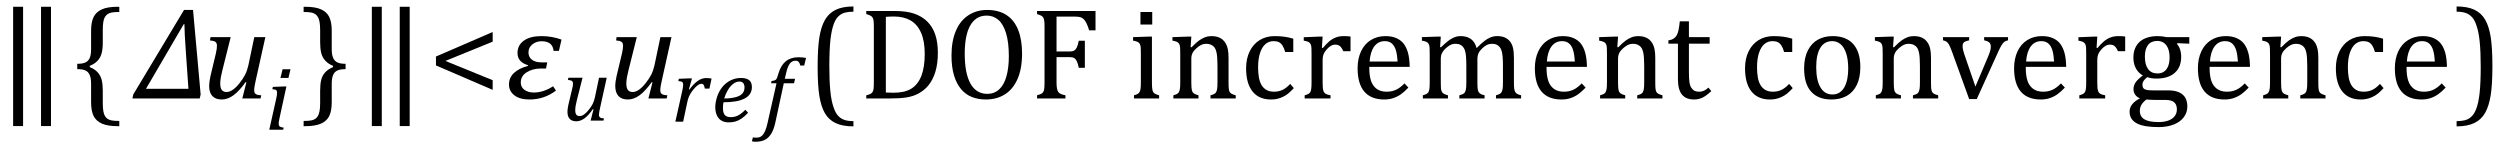
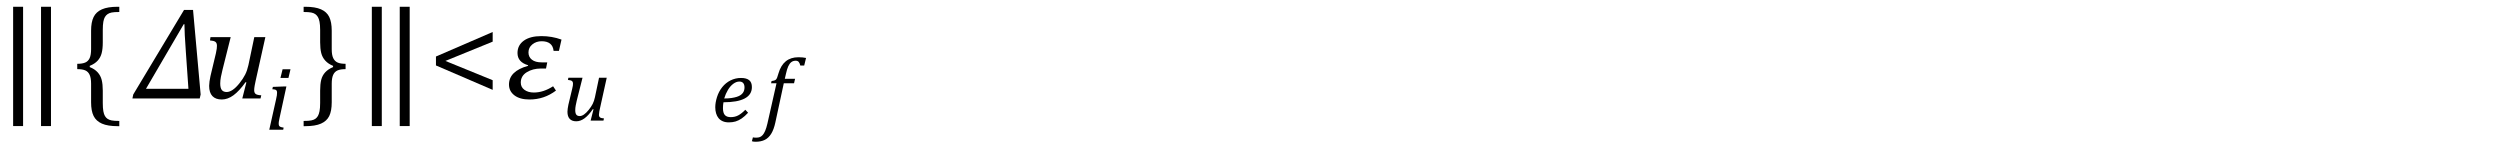
<svg xmlns="http://www.w3.org/2000/svg" stroke-dasharray="none" shape-rendering="auto" font-family="'Dialog'" width="380.813" text-rendering="auto" fill-opacity="1" contentScriptType="text/ecmascript" color-interpolation="auto" color-rendering="auto" preserveAspectRatio="xMidYMid meet" font-size="12" fill="black" stroke="black" image-rendering="auto" stroke-miterlimit="10" zoomAndPan="magnify" version="1.0" stroke-linecap="square" stroke-linejoin="miter" contentStyleType="text/css" font-style="normal" height="22" stroke-width="1" stroke-dashoffset="0" font-weight="normal" stroke-opacity="1" y="-7">
  <defs id="genericDefs" />
  <g>
    <g text-rendering="optimizeLegibility" transform="translate(-0.406,15)" color-rendering="optimizeQuality" color-interpolation="linearRGB" image-rendering="optimizeQuality">
      <path d="M3.922 4.203 L2.406 4.203 L2.406 -13.969 L3.922 -13.969 L3.922 4.203 ZM8.172 4.203 L6.656 4.203 L6.656 -13.969 L8.172 -13.969 L8.172 4.203 Z" stroke="none" />
    </g>
    <g text-rendering="optimizeLegibility" transform="translate(10.844,15)" color-rendering="optimizeQuality" color-interpolation="linearRGB" image-rendering="optimizeQuality">
      <path d="M7.078 4.219 Q5.562 4.219 4.68 3.828 Q3.797 3.438 3.414 2.664 Q3.031 1.891 3.031 0.578 L3.031 -2.25 Q3.031 -3.109 2.812 -3.594 Q2.594 -4.078 2.156 -4.273 Q1.719 -4.469 0.922 -4.469 L0.922 -5.281 Q1.703 -5.281 2.148 -5.477 Q2.594 -5.672 2.812 -6.148 Q3.031 -6.625 3.031 -7.5 L3.031 -10.328 Q3.031 -11.625 3.414 -12.406 Q3.797 -13.188 4.68 -13.578 Q5.562 -13.969 7.078 -13.969 L7.328 -13.969 L7.328 -13.172 Q6.547 -13.172 6.164 -13.094 Q5.781 -13.016 5.539 -12.844 Q5.297 -12.672 5.141 -12.414 Q4.984 -12.156 4.898 -11.688 Q4.812 -11.219 4.812 -10.438 L4.812 -8.547 Q4.812 -7.562 4.641 -6.898 Q4.469 -6.234 4.031 -5.758 Q3.594 -5.281 2.828 -4.969 L2.828 -4.781 Q3.578 -4.484 4.031 -3.984 Q4.484 -3.484 4.648 -2.82 Q4.812 -2.156 4.812 -1.203 L4.812 0.688 Q4.812 1.469 4.898 1.938 Q4.984 2.406 5.141 2.672 Q5.297 2.938 5.539 3.102 Q5.781 3.266 6.164 3.344 Q6.547 3.422 7.328 3.422 L7.328 4.219 L7.078 4.219 Z" stroke="none" />
    </g>
    <g text-rendering="optimizeLegibility" transform="translate(20.672,15)" color-rendering="optimizeQuality" color-interpolation="linearRGB" image-rendering="optimizeQuality">
      <path d="M9.75 0 L-0.5 0 L-0.375 -0.609 L7.359 -13.484 L8.734 -13.484 L9.891 -0.609 L9.75 0 ZM7.641 -7.062 Q7.422 -10.062 7.422 -11.312 L7.312 -11.312 L1.562 -1.469 L8.031 -1.469 L7.641 -7.062 Z" stroke="none" />
    </g>
    <g text-rendering="optimizeLegibility" transform="translate(30.562,15)" color-rendering="optimizeQuality" color-interpolation="linearRGB" image-rendering="optimizeQuality">
      <path d="M1.5 -9.344 L4.578 -9.344 L3.328 -4.359 Q3.188 -3.812 3.086 -3.273 Q2.984 -2.734 2.984 -2.281 Q2.984 -1.594 3.227 -1.289 Q3.469 -0.984 3.969 -0.984 Q4.391 -0.984 4.883 -1.312 Q5.375 -1.641 5.922 -2.328 Q6.469 -3.016 6.781 -3.633 Q7.094 -4.25 7.281 -5.094 L8.172 -9.344 L9.859 -9.344 L8.375 -2.672 Q8.312 -2.406 8.234 -1.977 Q8.156 -1.547 8.156 -1.266 Q8.156 -0.859 8.383 -0.688 Q8.609 -0.516 9.234 -0.484 L9.125 0 L6.344 0 L6.969 -2.453 L6.844 -2.484 Q5.891 -1.141 5.008 -0.492 Q4.125 0.156 3.219 0.156 Q2.281 0.156 1.789 -0.367 Q1.297 -0.891 1.297 -1.922 Q1.297 -2.203 1.352 -2.602 Q1.406 -3 1.5 -3.422 L2.328 -6.891 Q2.422 -7.328 2.453 -7.578 Q2.484 -7.828 2.484 -8.016 Q2.484 -8.453 2.25 -8.625 Q2.016 -8.797 1.422 -8.844 L1.5 -9.344 Z" stroke="none" />
    </g>
    <g text-rendering="optimizeLegibility" transform="translate(40.422,19.766)" color-rendering="optimizeQuality" color-interpolation="linearRGB" image-rendering="optimizeQuality">
      <path d="M3.828 -9.219 L3.516 -7.891 L2.297 -7.891 L2.625 -9.219 L3.828 -9.219 ZM2.141 -1.703 Q2.062 -1.359 2.047 -1.203 Q2.031 -1.047 2.031 -0.938 Q2.031 -0.719 2.094 -0.609 Q2.156 -0.5 2.305 -0.438 Q2.453 -0.375 2.781 -0.328 L2.719 0 L0.594 0 L1.625 -4.609 Q1.719 -5 1.75 -5.234 Q1.781 -5.469 1.781 -5.641 Q1.781 -5.828 1.727 -5.938 Q1.672 -6.047 1.531 -6.102 Q1.391 -6.156 1.062 -6.172 L1.141 -6.531 L2.797 -6.594 L3.203 -6.594 L2.141 -1.703 Z" stroke="none" />
    </g>
    <g text-rendering="optimizeLegibility" transform="translate(45.828,15)" color-rendering="optimizeQuality" color-interpolation="linearRGB" image-rendering="optimizeQuality">
      <path d="M0.672 -13.969 Q2.188 -13.969 3.07 -13.578 Q3.953 -13.188 4.328 -12.406 Q4.703 -11.625 4.703 -10.328 L4.703 -7.5 Q4.703 -6.625 4.93 -6.148 Q5.156 -5.672 5.594 -5.477 Q6.031 -5.281 6.812 -5.281 L6.812 -4.469 Q6.031 -4.469 5.586 -4.273 Q5.141 -4.078 4.922 -3.594 Q4.703 -3.109 4.703 -2.25 L4.703 0.578 Q4.703 1.891 4.328 2.664 Q3.953 3.438 3.07 3.828 Q2.188 4.219 0.672 4.219 L0.422 4.219 L0.422 3.422 Q1.188 3.422 1.578 3.344 Q1.969 3.266 2.203 3.102 Q2.438 2.938 2.594 2.672 Q2.75 2.406 2.844 1.938 Q2.938 1.469 2.938 0.688 L2.938 -1.203 Q2.938 -2.188 3.102 -2.844 Q3.266 -3.5 3.711 -3.984 Q4.156 -4.469 4.906 -4.781 L4.906 -4.969 Q4.172 -5.266 3.719 -5.766 Q3.266 -6.266 3.102 -6.93 Q2.938 -7.594 2.938 -8.547 L2.938 -10.438 Q2.938 -11.219 2.844 -11.688 Q2.75 -12.156 2.594 -12.414 Q2.438 -12.672 2.203 -12.844 Q1.969 -13.016 1.578 -13.094 Q1.188 -13.172 0.422 -13.172 L0.422 -13.969 L0.672 -13.969 Z" stroke="none" />
    </g>
    <g text-rendering="optimizeLegibility" transform="translate(54.234,15)" color-rendering="optimizeQuality" color-interpolation="linearRGB" image-rendering="optimizeQuality">
      <path d="M3.922 4.203 L2.406 4.203 L2.406 -13.969 L3.922 -13.969 L3.922 4.203 ZM8.172 4.203 L6.656 4.203 L6.656 -13.969 L8.172 -13.969 L8.172 4.203 Z" stroke="none" />
    </g>
    <g text-rendering="optimizeLegibility" transform="translate(65.188,15)" color-rendering="optimizeQuality" color-interpolation="linearRGB" image-rendering="optimizeQuality">
      <path d="M1.219 -5.031 L1.219 -6.391 L9.859 -10.125 L9.859 -8.656 L2.656 -5.719 L9.859 -2.781 L9.859 -1.312 L1.219 -5.031 Z" stroke="none" />
    </g>
    <g text-rendering="optimizeLegibility" transform="translate(77.047,15)" color-rendering="optimizeQuality" color-interpolation="linearRGB" image-rendering="optimizeQuality">
      <path d="M8.094 -7.25 L7.281 -7.25 Q7.125 -8.719 5.453 -8.719 Q4.641 -8.719 4.047 -8.242 Q3.453 -7.766 3.453 -7.016 Q3.453 -6.312 3.977 -5.906 Q4.5 -5.5 5.453 -5.5 L6.312 -5.5 L6.125 -4.562 L5.344 -4.562 Q4.109 -4.562 3.195 -4 Q2.281 -3.438 2.281 -2.422 Q2.281 -1.719 2.844 -1.312 Q3.406 -0.906 4.266 -0.906 Q5.734 -0.906 7.203 -1.859 L7.641 -1.203 Q5.844 0.156 3.609 0.156 Q2.141 0.156 1.312 -0.477 Q0.484 -1.109 0.484 -2.125 Q0.484 -4.156 3.375 -4.969 L3.406 -5.062 Q1.781 -5.531 1.781 -6.922 Q1.781 -8.109 2.742 -8.805 Q3.703 -9.5 5.422 -9.5 Q7.031 -9.5 8.484 -8.969 L8.094 -7.25 Z" stroke="none" />
    </g>
    <g text-rendering="optimizeLegibility" transform="translate(85.531,18.367)" color-rendering="optimizeQuality" color-interpolation="linearRGB" image-rendering="optimizeQuality">
      <path d="M1.047 -6.531 L3.203 -6.531 L2.328 -3.062 Q2.234 -2.672 2.164 -2.297 Q2.094 -1.922 2.094 -1.594 Q2.094 -1.109 2.258 -0.898 Q2.422 -0.688 2.781 -0.688 Q3.078 -0.688 3.422 -0.922 Q3.766 -1.156 4.148 -1.633 Q4.531 -2.109 4.75 -2.539 Q4.969 -2.969 5.094 -3.562 L5.719 -6.531 L6.891 -6.531 L5.859 -1.859 Q5.812 -1.688 5.758 -1.383 Q5.703 -1.078 5.703 -0.891 Q5.703 -0.609 5.867 -0.484 Q6.031 -0.359 6.469 -0.328 L6.391 0 L4.438 0 L4.875 -1.719 L4.781 -1.75 Q4.125 -0.797 3.508 -0.344 Q2.891 0.109 2.25 0.109 Q1.594 0.109 1.25 -0.258 Q0.906 -0.625 0.906 -1.344 Q0.906 -1.547 0.945 -1.82 Q0.984 -2.094 1.047 -2.406 L1.625 -4.828 Q1.703 -5.125 1.727 -5.305 Q1.75 -5.484 1.75 -5.609 Q1.75 -5.906 1.586 -6.031 Q1.422 -6.156 0.984 -6.188 L1.047 -6.531 Z" stroke="none" />
    </g>
    <g text-rendering="optimizeLegibility" transform="translate(92.422,15)" color-rendering="optimizeQuality" color-interpolation="linearRGB" image-rendering="optimizeQuality">
-       <path d="M1.5 -9.344 L4.578 -9.344 L3.328 -4.359 Q3.188 -3.812 3.086 -3.273 Q2.984 -2.734 2.984 -2.281 Q2.984 -1.594 3.227 -1.289 Q3.469 -0.984 3.969 -0.984 Q4.391 -0.984 4.883 -1.312 Q5.375 -1.641 5.922 -2.328 Q6.469 -3.016 6.781 -3.633 Q7.094 -4.25 7.281 -5.094 L8.172 -9.344 L9.859 -9.344 L8.375 -2.672 Q8.312 -2.406 8.234 -1.977 Q8.156 -1.547 8.156 -1.266 Q8.156 -0.859 8.383 -0.688 Q8.609 -0.516 9.234 -0.484 L9.125 0 L6.344 0 L6.969 -2.453 L6.844 -2.484 Q5.891 -1.141 5.008 -0.492 Q4.125 0.156 3.219 0.156 Q2.281 0.156 1.789 -0.367 Q1.297 -0.891 1.297 -1.922 Q1.297 -2.203 1.352 -2.602 Q1.406 -3 1.5 -3.422 L2.328 -6.891 Q2.422 -7.328 2.453 -7.578 Q2.484 -7.828 2.484 -8.016 Q2.484 -8.453 2.25 -8.625 Q2.016 -8.797 1.422 -8.844 L1.5 -9.344 Z" stroke="none" />
-     </g>
+       </g>
    <g text-rendering="optimizeLegibility" transform="translate(102.281,18.531)" color-rendering="optimizeQuality" color-interpolation="linearRGB" image-rendering="optimizeQuality">
-       <path d="M2.719 -6.594 L3.125 -6.594 L2.656 -4.922 L2.734 -4.891 Q3.391 -5.781 4.008 -6.211 Q4.625 -6.641 5.281 -6.641 Q5.781 -6.641 6.109 -6.562 L5.781 -5.031 L5.078 -5.031 Q5.031 -5.391 4.914 -5.578 Q4.797 -5.766 4.547 -5.766 Q4.281 -5.766 3.93 -5.492 Q3.578 -5.219 3.219 -4.742 Q2.859 -4.266 2.68 -3.859 Q2.5 -3.453 2.406 -2.953 L1.781 0 L0.594 0 L1.641 -4.672 Q1.781 -5.312 1.781 -5.641 Q1.781 -5.844 1.719 -5.945 Q1.656 -6.047 1.516 -6.102 Q1.375 -6.156 1.047 -6.172 L1.125 -6.531 L2.719 -6.594 Z" stroke="none" />
-     </g>
+       </g>
    <g text-rendering="optimizeLegibility" transform="translate(108.391,18.531)" color-rendering="optimizeQuality" color-interpolation="linearRGB" image-rendering="optimizeQuality">
      <path d="M5.562 -1.359 Q5.062 -0.812 4.594 -0.492 Q4.125 -0.172 3.664 -0.031 Q3.203 0.109 2.641 0.109 Q2.094 0.109 1.703 -0.062 Q1.312 -0.234 1.062 -0.539 Q0.812 -0.844 0.688 -1.266 Q0.562 -1.688 0.562 -2.188 Q0.562 -2.906 0.828 -3.75 Q1.094 -4.594 1.625 -5.258 Q2.156 -5.922 2.898 -6.289 Q3.641 -6.656 4.484 -6.656 Q5.312 -6.656 5.727 -6.32 Q6.141 -5.984 6.141 -5.266 Q6.141 -4.109 5.047 -3.531 Q3.953 -2.953 1.812 -2.953 Q1.734 -2.531 1.734 -2.062 Q1.734 -1.344 2.016 -1.016 Q2.297 -0.688 2.922 -0.688 Q3.562 -0.688 4.07 -0.961 Q4.578 -1.234 5.141 -1.812 L5.562 -1.359 ZM1.922 -3.531 Q2.562 -3.531 3.031 -3.602 Q3.5 -3.672 3.844 -3.781 Q4.188 -3.891 4.414 -4.047 Q4.641 -4.203 4.773 -4.391 Q4.906 -4.578 4.961 -4.789 Q5.016 -5 5.016 -5.219 Q5.016 -5.641 4.82 -5.875 Q4.625 -6.109 4.234 -6.109 Q3.766 -6.109 3.305 -5.766 Q2.844 -5.422 2.492 -4.836 Q2.141 -4.25 1.922 -3.531 Z" stroke="none" />
    </g>
    <g text-rendering="optimizeLegibility" transform="translate(116.375,18.531)" color-rendering="optimizeQuality" color-interpolation="linearRGB" image-rendering="optimizeQuality">
      <path d="M1.734 0.109 Q1.5 1.203 1.094 1.852 Q0.688 2.5 0.109 2.781 Q-0.469 3.062 -1.297 3.062 Q-1.594 3.062 -1.844 2.984 L-1.688 2.391 Q-1.516 2.438 -1.203 2.438 Q-0.844 2.438 -0.617 2.344 Q-0.391 2.25 -0.195 2.031 Q0 1.812 0.18 1.398 Q0.359 0.984 0.516 0.312 L1.906 -5.844 L1.078 -5.844 L1.156 -6.188 Q1.484 -6.234 1.625 -6.289 Q1.766 -6.344 1.852 -6.445 Q1.938 -6.547 2.008 -6.727 Q2.078 -6.906 2.203 -7.344 Q2.562 -8.578 3.32 -9.195 Q4.078 -9.812 5.25 -9.812 Q5.906 -9.812 6.406 -9.703 L6.125 -8.547 L5.531 -8.547 Q5.438 -8.938 5.281 -9.109 Q5.125 -9.281 4.828 -9.281 Q4.438 -9.281 4.164 -9.07 Q3.891 -8.859 3.695 -8.43 Q3.5 -8 3.344 -7.281 L3.172 -6.531 L4.734 -6.531 L4.578 -5.844 L3.016 -5.844 L1.734 0.109 Z" stroke="none" />
    </g>
    <g text-rendering="optimizeLegibility" transform="translate(122.781,15)" color-rendering="optimizeQuality" color-interpolation="linearRGB" image-rendering="optimizeQuality">
-       <path d="M7.219 4.25 Q5.562 4.25 4.508 3.75 Q3.453 3.25 2.867 2.234 Q2.281 1.219 2.023 -0.414 Q1.766 -2.047 1.766 -4.844 Q1.766 -7.625 2.023 -9.266 Q2.281 -10.906 2.867 -11.945 Q3.453 -12.984 4.508 -13.5 Q5.562 -14.016 7.219 -14.016 L7.219 -13.219 Q6.531 -13.219 6 -13.094 Q5.406 -12.953 4.984 -12.562 Q4.516 -12.141 4.234 -11.375 Q3.891 -10.469 3.719 -8.984 Q3.547 -7.406 3.547 -4.922 Q3.547 -2.719 3.695 -1.18 Q3.844 0.359 4.188 1.328 Q4.453 2.156 4.859 2.609 Q5.219 3.016 5.719 3.219 Q6.297 3.453 7.219 3.453 L7.219 4.25 ZM9.172 0 L9.172 -0.484 Q9.625 -0.594 9.82 -0.703 Q10.016 -0.812 10.125 -0.977 Q10.234 -1.141 10.281 -1.453 Q10.328 -1.766 10.328 -2.438 L10.328 -10.891 Q10.328 -11.578 10.281 -11.883 Q10.234 -12.188 10.117 -12.352 Q10 -12.516 9.812 -12.617 Q9.625 -12.719 9.172 -12.859 L9.172 -13.328 L13.453 -13.328 Q15.297 -13.328 16.477 -12.922 Q17.656 -12.516 18.461 -11.727 Q19.266 -10.938 19.672 -9.758 Q20.078 -8.578 20.078 -6.953 Q20.078 -5.297 19.695 -4.047 Q19.312 -2.797 18.594 -1.938 Q17.969 -1.203 17.062 -0.719 Q16.312 -0.328 15.328 -0.164 Q14.344 0 12.703 0 L9.172 0 ZM12.156 -0.906 Q12.547 -0.875 13.297 -0.875 Q14.125 -0.875 14.766 -1.008 Q15.406 -1.141 15.938 -1.438 Q16.469 -1.734 16.891 -2.258 Q17.312 -2.781 17.57 -3.453 Q17.828 -4.125 17.953 -4.961 Q18.078 -5.797 18.078 -6.781 Q18.078 -8.766 17.508 -10.039 Q16.938 -11.312 15.898 -11.898 Q14.859 -12.484 13.406 -12.484 Q12.75 -12.484 12.156 -12.438 L12.156 -0.906 ZM27.391 0.156 Q26.219 0.156 25.258 -0.227 Q24.297 -0.609 23.609 -1.43 Q22.922 -2.25 22.539 -3.516 Q22.156 -4.781 22.156 -6.547 Q22.156 -8.734 22.82 -10.297 Q23.484 -11.859 24.727 -12.672 Q25.969 -13.484 27.594 -13.484 Q29.328 -13.484 30.516 -12.719 Q31.703 -11.953 32.305 -10.461 Q32.906 -8.969 32.906 -6.844 Q32.906 -4.547 32.219 -2.977 Q31.531 -1.406 30.289 -0.625 Q29.047 0.156 27.391 0.156 ZM24.172 -6.828 Q24.172 -3.828 25.047 -2.266 Q25.922 -0.703 27.609 -0.703 Q28.672 -0.703 29.414 -1.383 Q30.156 -2.062 30.523 -3.367 Q30.891 -4.672 30.891 -6.422 Q30.891 -8.562 30.461 -9.961 Q30.031 -11.359 29.273 -11.992 Q28.516 -12.625 27.531 -12.625 Q26.641 -12.625 26.016 -12.219 Q25.391 -11.812 24.977 -11.055 Q24.562 -10.297 24.367 -9.219 Q24.172 -8.141 24.172 -6.828 ZM44.094 -13.328 L44.094 -10.375 L43.125 -10.375 Q42.922 -11.047 42.719 -11.453 Q42.516 -11.859 42.297 -12.078 Q42.078 -12.297 41.781 -12.383 Q41.484 -12.469 41.016 -12.469 L38.156 -12.469 L38.156 -7.156 L40.156 -7.156 Q40.594 -7.156 40.836 -7.297 Q41.078 -7.438 41.242 -7.773 Q41.406 -8.109 41.547 -8.797 L42.469 -8.797 L42.469 -4.672 L41.547 -4.672 Q41.406 -5.344 41.242 -5.68 Q41.078 -6.016 40.844 -6.156 Q40.609 -6.297 40.156 -6.297 L38.156 -6.297 L38.156 -2.469 Q38.156 -1.891 38.219 -1.539 Q38.281 -1.188 38.438 -0.977 Q38.594 -0.766 38.859 -0.664 Q39.125 -0.562 39.516 -0.484 L39.516 0 L35.188 0 L35.188 -0.484 Q35.781 -0.641 35.992 -0.828 Q36.203 -1.016 36.266 -1.367 Q36.328 -1.719 36.328 -2.438 L36.328 -10.891 Q36.328 -11.562 36.281 -11.867 Q36.234 -12.172 36.117 -12.344 Q36 -12.516 35.812 -12.617 Q35.625 -12.719 35.188 -12.859 L35.188 -13.328 L44.094 -13.328 ZM52.734 -13.172 L52.734 -11.266 L50.938 -11.266 L50.938 -13.172 L52.734 -13.172 ZM49.953 -0.484 Q50.328 -0.594 50.492 -0.68 Q50.656 -0.766 50.766 -0.922 Q50.875 -1.078 50.938 -1.406 Q51 -1.734 51 -2.406 L51 -6.672 Q51 -7.297 50.984 -7.68 Q50.969 -8.062 50.852 -8.289 Q50.734 -8.516 50.492 -8.625 Q50.25 -8.734 49.812 -8.812 L49.812 -9.344 L52.094 -9.422 L52.688 -9.422 L52.688 -2.438 Q52.688 -1.609 52.766 -1.281 Q52.844 -0.953 53.062 -0.781 Q53.281 -0.609 53.781 -0.484 L53.781 0 L49.953 0 L49.953 -0.484 ZM65.453 0 L61.609 0 L61.609 -0.484 Q62 -0.594 62.164 -0.68 Q62.328 -0.766 62.438 -0.922 Q62.547 -1.078 62.609 -1.406 Q62.672 -1.734 62.672 -2.406 L62.672 -4.969 Q62.672 -5.641 62.633 -6.203 Q62.594 -6.766 62.5 -7.117 Q62.406 -7.469 62.281 -7.672 Q62.156 -7.875 61.969 -8.016 Q61.781 -8.156 61.547 -8.242 Q61.312 -8.328 60.938 -8.328 Q60.562 -8.328 60.219 -8.172 Q59.875 -8.016 59.461 -7.648 Q59.047 -7.281 58.867 -6.914 Q58.688 -6.547 58.688 -6.078 L58.688 -2.438 Q58.688 -1.609 58.766 -1.281 Q58.844 -0.953 59.062 -0.781 Q59.281 -0.609 59.781 -0.484 L59.781 0 L55.953 0 L55.953 -0.484 Q56.328 -0.594 56.492 -0.68 Q56.656 -0.766 56.766 -0.922 Q56.875 -1.078 56.938 -1.406 Q57 -1.734 57 -2.406 L57 -6.672 Q57 -7.297 56.984 -7.68 Q56.969 -8.062 56.852 -8.289 Q56.734 -8.516 56.492 -8.625 Q56.25 -8.734 55.812 -8.812 L55.812 -9.344 L58.094 -9.422 L58.688 -9.422 L58.578 -7.828 L58.719 -7.797 Q59.438 -8.531 59.883 -8.844 Q60.328 -9.156 60.781 -9.328 Q61.234 -9.5 61.75 -9.5 Q62.281 -9.5 62.695 -9.375 Q63.109 -9.25 63.422 -8.992 Q63.734 -8.734 63.945 -8.359 Q64.156 -7.984 64.258 -7.461 Q64.359 -6.938 64.359 -6.125 L64.359 -2.438 Q64.359 -1.766 64.398 -1.461 Q64.438 -1.156 64.531 -0.992 Q64.625 -0.828 64.812 -0.719 Q65 -0.609 65.453 -0.484 L65.453 0 ZM74.219 -9.109 L74.219 -7.078 L72.984 -7.078 Q72.812 -7.703 72.57 -8.07 Q72.328 -8.438 72.008 -8.586 Q71.688 -8.734 71.203 -8.734 Q70.516 -8.734 69.992 -8.297 Q69.469 -7.859 69.164 -6.961 Q68.859 -6.062 68.859 -4.75 Q68.859 -3.922 68.977 -3.234 Q69.094 -2.547 69.375 -2.062 Q69.656 -1.578 70.125 -1.305 Q70.594 -1.031 71.281 -1.031 Q71.953 -1.031 72.539 -1.289 Q73.125 -1.547 73.75 -2.219 L74.297 -1.578 Q73.797 -1.031 73.422 -0.734 Q73.047 -0.438 72.609 -0.234 Q72.172 -0.031 71.75 0.062 Q71.328 0.156 70.828 0.156 Q68.984 0.156 68.008 -1.07 Q67.031 -2.297 67.031 -4.609 Q67.031 -6.062 67.578 -7.18 Q68.125 -8.297 69.109 -8.898 Q70.094 -9.5 71.375 -9.5 Q72.188 -9.5 72.867 -9.406 Q73.547 -9.312 74.219 -9.109 ZM78.578 -7.719 L78.719 -7.688 Q79.266 -8.344 79.719 -8.719 Q80.172 -9.094 80.703 -9.297 Q81.234 -9.5 81.922 -9.5 Q82.484 -9.5 82.938 -9.438 L82.938 -7.203 L81.844 -7.203 Q81.609 -7.719 81.344 -7.961 Q81.078 -8.203 80.609 -8.203 Q80.266 -8.203 79.922 -8 Q79.578 -7.797 79.25 -7.406 Q78.922 -7.016 78.805 -6.672 Q78.688 -6.328 78.688 -5.859 L78.688 -2.438 Q78.688 -1.547 78.789 -1.211 Q78.891 -0.875 79.141 -0.719 Q79.391 -0.562 79.891 -0.484 L79.891 0 L75.953 0 L75.953 -0.484 Q76.328 -0.594 76.492 -0.68 Q76.656 -0.766 76.773 -0.922 Q76.891 -1.078 76.945 -1.406 Q77 -1.734 77 -2.406 L77 -6.672 Q77 -7.297 76.984 -7.68 Q76.969 -8.062 76.852 -8.289 Q76.734 -8.516 76.492 -8.625 Q76.25 -8.734 75.812 -8.812 L75.812 -9.328 L78.094 -9.422 L78.688 -9.422 L78.578 -7.719 ZM91.75 -1.656 Q91.125 -1 90.602 -0.633 Q90.078 -0.266 89.453 -0.055 Q88.828 0.156 88.078 0.156 Q86.062 0.156 85.039 -1.047 Q84.016 -2.25 84.016 -4.609 Q84.016 -6.062 84.539 -7.18 Q85.062 -8.297 86.031 -8.898 Q87 -9.5 88.25 -9.5 Q89.234 -9.5 89.93 -9.188 Q90.625 -8.875 91.039 -8.336 Q91.453 -7.797 91.688 -6.969 Q91.922 -6.141 91.953 -4.812 L85.797 -4.812 L85.797 -4.641 Q85.797 -3.484 86.055 -2.703 Q86.312 -1.922 86.906 -1.477 Q87.5 -1.031 88.438 -1.031 Q89.234 -1.031 89.875 -1.328 Q90.516 -1.625 91.156 -2.297 L91.75 -1.656 ZM90.109 -5.625 Q90.047 -6.688 89.844 -7.352 Q89.641 -8.016 89.234 -8.375 Q88.828 -8.734 88.156 -8.734 Q87.156 -8.734 86.555 -7.93 Q85.953 -7.125 85.844 -5.625 L90.109 -5.625 ZM96.578 -7.828 L96.719 -7.797 Q97.312 -8.375 97.688 -8.672 Q98.062 -8.969 98.414 -9.156 Q98.766 -9.344 99.07 -9.422 Q99.375 -9.5 99.703 -9.5 Q100.672 -9.5 101.289 -9.047 Q101.906 -8.594 102.141 -7.672 Q102.875 -8.406 103.328 -8.758 Q103.781 -9.109 104.258 -9.305 Q104.734 -9.5 105.281 -9.5 Q105.938 -9.5 106.406 -9.305 Q106.875 -9.109 107.203 -8.719 Q107.531 -8.328 107.68 -7.727 Q107.828 -7.125 107.828 -6.125 L107.828 -2.438 Q107.828 -1.703 107.883 -1.422 Q107.938 -1.141 108.031 -0.984 Q108.125 -0.828 108.305 -0.711 Q108.484 -0.594 108.922 -0.484 L108.922 0 L105.094 0 L105.094 -0.484 Q105.469 -0.594 105.633 -0.68 Q105.797 -0.766 105.914 -0.922 Q106.031 -1.078 106.094 -1.406 Q106.156 -1.734 106.156 -2.406 L106.156 -4.969 Q106.156 -5.797 106.109 -6.336 Q106.062 -6.875 105.969 -7.195 Q105.875 -7.516 105.75 -7.703 Q105.625 -7.891 105.453 -8.031 Q105.281 -8.172 105.062 -8.25 Q104.844 -8.328 104.469 -8.328 Q104.078 -8.328 103.742 -8.172 Q103.406 -8.016 103.008 -7.641 Q102.609 -7.266 102.438 -6.891 Q102.266 -6.516 102.266 -6 L102.266 -2.438 Q102.266 -1.703 102.312 -1.422 Q102.359 -1.141 102.453 -0.984 Q102.547 -0.828 102.727 -0.711 Q102.906 -0.594 103.359 -0.484 L103.359 0 L99.516 0 L99.516 -0.484 Q99.891 -0.594 100.062 -0.68 Q100.234 -0.766 100.344 -0.922 Q100.453 -1.078 100.516 -1.406 Q100.578 -1.734 100.578 -2.406 L100.578 -4.969 Q100.578 -5.828 100.531 -6.375 Q100.484 -6.922 100.383 -7.258 Q100.281 -7.594 100.117 -7.797 Q99.953 -8 99.789 -8.109 Q99.625 -8.219 99.398 -8.273 Q99.172 -8.328 98.891 -8.328 Q98.484 -8.328 98.133 -8.141 Q97.781 -7.953 97.414 -7.617 Q97.047 -7.281 96.867 -6.906 Q96.688 -6.531 96.688 -6.109 L96.688 -2.438 Q96.688 -1.891 96.711 -1.594 Q96.734 -1.297 96.805 -1.133 Q96.875 -0.969 96.969 -0.867 Q97.062 -0.766 97.242 -0.672 Q97.422 -0.578 97.781 -0.484 L97.781 0 L93.953 0 L93.953 -0.484 Q94.328 -0.594 94.492 -0.68 Q94.656 -0.766 94.773 -0.922 Q94.891 -1.078 94.945 -1.406 Q95 -1.734 95 -2.406 L95 -6.672 Q95 -7.297 94.984 -7.68 Q94.969 -8.062 94.852 -8.289 Q94.734 -8.516 94.492 -8.625 Q94.25 -8.734 93.812 -8.812 L93.812 -9.344 L96.094 -9.422 L96.688 -9.422 L96.578 -7.828 ZM118.75 -1.656 Q118.125 -1 117.602 -0.633 Q117.078 -0.266 116.453 -0.055 Q115.828 0.156 115.078 0.156 Q113.062 0.156 112.039 -1.047 Q111.016 -2.25 111.016 -4.609 Q111.016 -6.062 111.539 -7.18 Q112.062 -8.297 113.031 -8.898 Q114 -9.5 115.25 -9.5 Q116.234 -9.5 116.93 -9.188 Q117.625 -8.875 118.039 -8.336 Q118.453 -7.797 118.688 -6.969 Q118.922 -6.141 118.953 -4.812 L112.797 -4.812 L112.797 -4.641 Q112.797 -3.484 113.055 -2.703 Q113.312 -1.922 113.906 -1.477 Q114.5 -1.031 115.438 -1.031 Q116.234 -1.031 116.875 -1.328 Q117.516 -1.625 118.156 -2.297 L118.75 -1.656 ZM117.109 -5.625 Q117.047 -6.688 116.844 -7.352 Q116.641 -8.016 116.234 -8.375 Q115.828 -8.734 115.156 -8.734 Q114.156 -8.734 113.555 -7.93 Q112.953 -7.125 112.844 -5.625 L117.109 -5.625 ZM130.453 0 L126.609 0 L126.609 -0.484 Q127 -0.594 127.164 -0.68 Q127.328 -0.766 127.438 -0.922 Q127.547 -1.078 127.609 -1.406 Q127.672 -1.734 127.672 -2.406 L127.672 -4.969 Q127.672 -5.641 127.633 -6.203 Q127.594 -6.766 127.5 -7.117 Q127.406 -7.469 127.281 -7.672 Q127.156 -7.875 126.969 -8.016 Q126.781 -8.156 126.547 -8.242 Q126.312 -8.328 125.938 -8.328 Q125.562 -8.328 125.219 -8.172 Q124.875 -8.016 124.461 -7.648 Q124.047 -7.281 123.867 -6.914 Q123.688 -6.547 123.688 -6.078 L123.688 -2.438 Q123.688 -1.609 123.766 -1.281 Q123.844 -0.953 124.062 -0.781 Q124.281 -0.609 124.781 -0.484 L124.781 0 L120.953 0 L120.953 -0.484 Q121.328 -0.594 121.492 -0.68 Q121.656 -0.766 121.766 -0.922 Q121.875 -1.078 121.938 -1.406 Q122 -1.734 122 -2.406 L122 -6.672 Q122 -7.297 121.984 -7.68 Q121.969 -8.062 121.852 -8.289 Q121.734 -8.516 121.492 -8.625 Q121.25 -8.734 120.812 -8.812 L120.812 -9.344 L123.094 -9.422 L123.688 -9.422 L123.578 -7.828 L123.719 -7.797 Q124.438 -8.531 124.883 -8.844 Q125.328 -9.156 125.781 -9.328 Q126.234 -9.5 126.75 -9.5 Q127.281 -9.5 127.695 -9.375 Q128.109 -9.25 128.422 -8.992 Q128.734 -8.734 128.945 -8.359 Q129.156 -7.984 129.258 -7.461 Q129.359 -6.938 129.359 -6.125 L129.359 -2.438 Q129.359 -1.766 129.398 -1.461 Q129.438 -1.156 129.531 -0.992 Q129.625 -0.828 129.812 -0.719 Q130 -0.609 130.453 -0.484 L130.453 0 ZM131.359 -8.844 Q131.844 -8.922 132.148 -9.117 Q132.453 -9.312 132.625 -9.625 Q132.797 -9.938 132.898 -10.398 Q133 -10.859 133.094 -11.75 L134.484 -11.75 L134.484 -9.344 L137.641 -9.344 L137.641 -8.344 L134.484 -8.344 L134.484 -4 Q134.484 -3.062 134.562 -2.5 Q134.641 -1.938 134.859 -1.617 Q135.078 -1.297 135.352 -1.164 Q135.625 -1.031 136.047 -1.031 Q136.438 -1.031 136.781 -1.188 Q137.125 -1.344 137.453 -1.656 L137.891 -1.125 Q137.203 -0.453 136.586 -0.148 Q135.969 0.156 135.297 0.156 Q134.031 0.156 133.422 -0.594 Q132.812 -1.344 132.812 -2.938 L132.812 -8.344 L131.359 -8.344 L131.359 -8.844 ZM150.219 -9.109 L150.219 -7.078 L148.984 -7.078 Q148.812 -7.703 148.57 -8.07 Q148.328 -8.438 148.008 -8.586 Q147.688 -8.734 147.203 -8.734 Q146.516 -8.734 145.992 -8.297 Q145.469 -7.859 145.164 -6.961 Q144.859 -6.062 144.859 -4.75 Q144.859 -3.922 144.977 -3.234 Q145.094 -2.547 145.375 -2.062 Q145.656 -1.578 146.125 -1.305 Q146.594 -1.031 147.281 -1.031 Q147.953 -1.031 148.539 -1.289 Q149.125 -1.547 149.75 -2.219 L150.297 -1.578 Q149.797 -1.031 149.422 -0.734 Q149.047 -0.438 148.609 -0.234 Q148.172 -0.031 147.75 0.062 Q147.328 0.156 146.828 0.156 Q144.984 0.156 144.008 -1.07 Q143.031 -2.297 143.031 -4.609 Q143.031 -6.062 143.578 -7.18 Q144.125 -8.297 145.109 -8.898 Q146.094 -9.5 147.375 -9.5 Q148.188 -9.5 148.867 -9.406 Q149.547 -9.312 150.219 -9.109 ZM156.203 0.156 Q154.172 0.156 153.102 -1.039 Q152.031 -2.234 152.031 -4.578 Q152.031 -6.188 152.594 -7.305 Q153.156 -8.422 154.133 -8.961 Q155.109 -9.5 156.359 -9.5 Q158.438 -9.5 159.516 -8.289 Q160.594 -7.078 160.594 -4.797 Q160.594 -3.172 160.055 -2.062 Q159.516 -0.953 158.531 -0.398 Q157.547 0.156 156.203 0.156 ZM153.875 -4.781 Q153.875 -2.781 154.516 -1.695 Q155.156 -0.609 156.344 -0.609 Q157 -0.609 157.461 -0.93 Q157.922 -1.25 158.203 -1.789 Q158.484 -2.328 158.617 -3.031 Q158.75 -3.734 158.75 -4.516 Q158.75 -5.953 158.43 -6.898 Q158.109 -7.844 157.562 -8.289 Q157.016 -8.734 156.312 -8.734 Q155.125 -8.734 154.5 -7.711 Q153.875 -6.688 153.875 -4.781 ZM172.453 0 L168.609 0 L168.609 -0.484 Q169 -0.594 169.164 -0.68 Q169.328 -0.766 169.438 -0.922 Q169.547 -1.078 169.609 -1.406 Q169.672 -1.734 169.672 -2.406 L169.672 -4.969 Q169.672 -5.641 169.633 -6.203 Q169.594 -6.766 169.5 -7.117 Q169.406 -7.469 169.281 -7.672 Q169.156 -7.875 168.969 -8.016 Q168.781 -8.156 168.547 -8.242 Q168.312 -8.328 167.938 -8.328 Q167.562 -8.328 167.219 -8.172 Q166.875 -8.016 166.461 -7.648 Q166.047 -7.281 165.867 -6.914 Q165.688 -6.547 165.688 -6.078 L165.688 -2.438 Q165.688 -1.609 165.766 -1.281 Q165.844 -0.953 166.062 -0.781 Q166.281 -0.609 166.781 -0.484 L166.781 0 L162.953 0 L162.953 -0.484 Q163.328 -0.594 163.492 -0.68 Q163.656 -0.766 163.766 -0.922 Q163.875 -1.078 163.938 -1.406 Q164 -1.734 164 -2.406 L164 -6.672 Q164 -7.297 163.984 -7.68 Q163.969 -8.062 163.852 -8.289 Q163.734 -8.516 163.492 -8.625 Q163.25 -8.734 162.812 -8.812 L162.812 -9.344 L165.094 -9.422 L165.688 -9.422 L165.578 -7.828 L165.719 -7.797 Q166.438 -8.531 166.883 -8.844 Q167.328 -9.156 167.781 -9.328 Q168.234 -9.5 168.75 -9.5 Q169.281 -9.5 169.695 -9.375 Q170.109 -9.25 170.422 -8.992 Q170.734 -8.734 170.945 -8.359 Q171.156 -7.984 171.258 -7.461 Q171.359 -6.938 171.359 -6.125 L171.359 -2.438 Q171.359 -1.766 171.398 -1.461 Q171.438 -1.156 171.531 -0.992 Q171.625 -0.828 171.812 -0.719 Q172 -0.609 172.453 -0.484 L172.453 0 ZM177.172 -9.344 L177.172 -8.859 Q176.719 -8.75 176.531 -8.656 Q176.344 -8.562 176.258 -8.406 Q176.172 -8.25 176.172 -7.984 Q176.172 -7.719 176.234 -7.43 Q176.297 -7.141 176.422 -6.766 L178.125 -1.812 L180.125 -6.547 Q180.312 -7.016 180.391 -7.32 Q180.469 -7.625 180.469 -7.891 Q180.469 -8.297 180.25 -8.516 Q180.031 -8.734 179.453 -8.859 L179.453 -9.344 L183.094 -9.344 L183.094 -8.859 Q182.719 -8.781 182.516 -8.617 Q182.312 -8.453 182.102 -8.109 Q181.891 -7.766 181.609 -7.141 L178.328 0.094 L177.172 0.094 L174.531 -7.203 Q174.25 -7.953 174.086 -8.227 Q173.922 -8.5 173.734 -8.641 Q173.547 -8.781 173.188 -8.859 L173.188 -9.344 L177.172 -9.344 ZM191.75 -1.656 Q191.125 -1 190.602 -0.633 Q190.078 -0.266 189.453 -0.055 Q188.828 0.156 188.078 0.156 Q186.062 0.156 185.039 -1.047 Q184.016 -2.25 184.016 -4.609 Q184.016 -6.062 184.539 -7.18 Q185.062 -8.297 186.031 -8.898 Q187 -9.5 188.25 -9.5 Q189.234 -9.5 189.93 -9.188 Q190.625 -8.875 191.039 -8.336 Q191.453 -7.797 191.688 -6.969 Q191.922 -6.141 191.953 -4.812 L185.797 -4.812 L185.797 -4.641 Q185.797 -3.484 186.055 -2.703 Q186.312 -1.922 186.906 -1.477 Q187.5 -1.031 188.438 -1.031 Q189.234 -1.031 189.875 -1.328 Q190.516 -1.625 191.156 -2.297 L191.75 -1.656 ZM190.109 -5.625 Q190.047 -6.688 189.844 -7.352 Q189.641 -8.016 189.234 -8.375 Q188.828 -8.734 188.156 -8.734 Q187.156 -8.734 186.555 -7.93 Q185.953 -7.125 185.844 -5.625 L190.109 -5.625 ZM196.578 -7.719 L196.719 -7.688 Q197.266 -8.344 197.719 -8.719 Q198.172 -9.094 198.703 -9.297 Q199.234 -9.5 199.922 -9.5 Q200.484 -9.5 200.938 -9.438 L200.938 -7.203 L199.844 -7.203 Q199.609 -7.719 199.344 -7.961 Q199.078 -8.203 198.609 -8.203 Q198.266 -8.203 197.922 -8 Q197.578 -7.797 197.25 -7.406 Q196.922 -7.016 196.805 -6.672 Q196.688 -6.328 196.688 -5.859 L196.688 -2.438 Q196.688 -1.547 196.789 -1.211 Q196.891 -0.875 197.141 -0.719 Q197.391 -0.562 197.891 -0.484 L197.891 0 L193.953 0 L193.953 -0.484 Q194.328 -0.594 194.492 -0.68 Q194.656 -0.766 194.773 -0.922 Q194.891 -1.078 194.945 -1.406 Q195 -1.734 195 -2.406 L195 -6.672 Q195 -7.297 194.984 -7.68 Q194.969 -8.062 194.852 -8.289 Q194.734 -8.516 194.492 -8.625 Q194.25 -8.734 193.812 -8.812 L193.812 -9.328 L196.094 -9.422 L196.688 -9.422 L196.578 -7.719 ZM210.703 -8.344 L208.906 -8.422 L208.812 -8.312 Q209.109 -8.016 209.289 -7.492 Q209.469 -6.969 209.469 -6.359 Q209.469 -4.766 208.484 -3.898 Q207.5 -3.031 205.703 -3.031 Q204.891 -3.031 204.297 -3.25 Q203.562 -2.672 203.562 -2.125 Q203.562 -1.766 203.703 -1.578 Q203.844 -1.391 204.172 -1.312 Q204.5 -1.234 205.156 -1.234 L207.5 -1.234 Q208.547 -1.234 209.195 -0.914 Q209.844 -0.594 210.125 -0.055 Q210.406 0.484 210.406 1.219 Q210.406 2.125 209.875 2.844 Q209.344 3.562 208.352 3.961 Q207.359 4.359 206.031 4.359 Q205.047 4.359 204.227 4.242 Q203.406 4.125 202.828 3.852 Q202.25 3.578 201.93 3.125 Q201.609 2.672 201.609 1.984 Q201.609 1.375 202.023 0.867 Q202.438 0.359 203.188 -0.016 Q202.734 -0.203 202.469 -0.562 Q202.203 -0.922 202.203 -1.422 Q202.203 -1.969 202.516 -2.438 Q202.828 -2.906 203.625 -3.5 Q202.922 -3.906 202.555 -4.609 Q202.188 -5.312 202.188 -6.219 Q202.188 -7.047 202.461 -7.672 Q202.734 -8.297 203.227 -8.703 Q203.719 -9.109 204.398 -9.305 Q205.078 -9.5 205.859 -9.5 Q206.562 -9.5 207.25 -9.344 L210.703 -9.344 L210.703 -8.344 ZM203.938 -6.375 Q203.938 -5.141 204.43 -4.477 Q204.922 -3.812 205.859 -3.812 Q206.359 -3.812 206.711 -4.008 Q207.062 -4.203 207.281 -4.531 Q207.5 -4.859 207.602 -5.297 Q207.703 -5.734 207.703 -6.219 Q207.703 -7.078 207.461 -7.648 Q207.219 -8.219 206.797 -8.492 Q206.375 -8.766 205.828 -8.766 Q204.906 -8.766 204.422 -8.148 Q203.938 -7.531 203.938 -6.375 ZM204.172 0.156 Q203.672 0.531 203.422 0.945 Q203.172 1.359 203.172 1.891 Q203.172 2.766 203.875 3.18 Q204.578 3.594 206.016 3.594 Q206.891 3.594 207.523 3.359 Q208.156 3.125 208.484 2.688 Q208.812 2.25 208.812 1.656 Q208.812 1.391 208.742 1.133 Q208.672 0.875 208.484 0.664 Q208.297 0.453 207.945 0.336 Q207.594 0.219 207.031 0.219 L205.578 0.219 Q204.781 0.219 204.172 0.156 ZM219.75 -1.656 Q219.125 -1 218.602 -0.633 Q218.078 -0.266 217.453 -0.055 Q216.828 0.156 216.078 0.156 Q214.062 0.156 213.039 -1.047 Q212.016 -2.25 212.016 -4.609 Q212.016 -6.062 212.539 -7.18 Q213.062 -8.297 214.031 -8.898 Q215 -9.5 216.25 -9.5 Q217.234 -9.5 217.93 -9.188 Q218.625 -8.875 219.039 -8.336 Q219.453 -7.797 219.688 -6.969 Q219.922 -6.141 219.953 -4.812 L213.797 -4.812 L213.797 -4.641 Q213.797 -3.484 214.055 -2.703 Q214.312 -1.922 214.906 -1.477 Q215.5 -1.031 216.438 -1.031 Q217.234 -1.031 217.875 -1.328 Q218.516 -1.625 219.156 -2.297 L219.75 -1.656 ZM218.109 -5.625 Q218.047 -6.688 217.844 -7.352 Q217.641 -8.016 217.234 -8.375 Q216.828 -8.734 216.156 -8.734 Q215.156 -8.734 214.555 -7.93 Q213.953 -7.125 213.844 -5.625 L218.109 -5.625 ZM231.453 0 L227.609 0 L227.609 -0.484 Q228 -0.594 228.164 -0.68 Q228.328 -0.766 228.438 -0.922 Q228.547 -1.078 228.609 -1.406 Q228.672 -1.734 228.672 -2.406 L228.672 -4.969 Q228.672 -5.641 228.633 -6.203 Q228.594 -6.766 228.5 -7.117 Q228.406 -7.469 228.281 -7.672 Q228.156 -7.875 227.969 -8.016 Q227.781 -8.156 227.547 -8.242 Q227.312 -8.328 226.938 -8.328 Q226.562 -8.328 226.219 -8.172 Q225.875 -8.016 225.461 -7.648 Q225.047 -7.281 224.867 -6.914 Q224.688 -6.547 224.688 -6.078 L224.688 -2.438 Q224.688 -1.609 224.766 -1.281 Q224.844 -0.953 225.062 -0.781 Q225.281 -0.609 225.781 -0.484 L225.781 0 L221.953 0 L221.953 -0.484 Q222.328 -0.594 222.492 -0.68 Q222.656 -0.766 222.766 -0.922 Q222.875 -1.078 222.938 -1.406 Q223 -1.734 223 -2.406 L223 -6.672 Q223 -7.297 222.984 -7.68 Q222.969 -8.062 222.852 -8.289 Q222.734 -8.516 222.492 -8.625 Q222.25 -8.734 221.812 -8.812 L221.812 -9.344 L224.094 -9.422 L224.688 -9.422 L224.578 -7.828 L224.719 -7.797 Q225.438 -8.531 225.883 -8.844 Q226.328 -9.156 226.781 -9.328 Q227.234 -9.5 227.75 -9.5 Q228.281 -9.5 228.695 -9.375 Q229.109 -9.25 229.422 -8.992 Q229.734 -8.734 229.945 -8.359 Q230.156 -7.984 230.258 -7.461 Q230.359 -6.938 230.359 -6.125 L230.359 -2.438 Q230.359 -1.766 230.398 -1.461 Q230.438 -1.156 230.531 -0.992 Q230.625 -0.828 230.812 -0.719 Q231 -0.609 231.453 -0.484 L231.453 0 ZM240.219 -9.109 L240.219 -7.078 L238.984 -7.078 Q238.812 -7.703 238.57 -8.07 Q238.328 -8.438 238.008 -8.586 Q237.688 -8.734 237.203 -8.734 Q236.516 -8.734 235.992 -8.297 Q235.469 -7.859 235.164 -6.961 Q234.859 -6.062 234.859 -4.75 Q234.859 -3.922 234.977 -3.234 Q235.094 -2.547 235.375 -2.062 Q235.656 -1.578 236.125 -1.305 Q236.594 -1.031 237.281 -1.031 Q237.953 -1.031 238.539 -1.289 Q239.125 -1.547 239.75 -2.219 L240.297 -1.578 Q239.797 -1.031 239.422 -0.734 Q239.047 -0.438 238.609 -0.234 Q238.172 -0.031 237.75 0.062 Q237.328 0.156 236.828 0.156 Q234.984 0.156 234.008 -1.07 Q233.031 -2.297 233.031 -4.609 Q233.031 -6.062 233.578 -7.18 Q234.125 -8.297 235.109 -8.898 Q236.094 -9.5 237.375 -9.5 Q238.188 -9.5 238.867 -9.406 Q239.547 -9.312 240.219 -9.109 ZM249.75 -1.656 Q249.125 -1 248.602 -0.633 Q248.078 -0.266 247.453 -0.055 Q246.828 0.156 246.078 0.156 Q244.062 0.156 243.039 -1.047 Q242.016 -2.25 242.016 -4.609 Q242.016 -6.062 242.539 -7.18 Q243.062 -8.297 244.031 -8.898 Q245 -9.5 246.25 -9.5 Q247.234 -9.5 247.93 -9.188 Q248.625 -8.875 249.039 -8.336 Q249.453 -7.797 249.688 -6.969 Q249.922 -6.141 249.953 -4.812 L243.797 -4.812 L243.797 -4.641 Q243.797 -3.484 244.055 -2.703 Q244.312 -1.922 244.906 -1.477 Q245.5 -1.031 246.438 -1.031 Q247.234 -1.031 247.875 -1.328 Q248.516 -1.625 249.156 -2.297 L249.75 -1.656 ZM248.109 -5.625 Q248.047 -6.688 247.844 -7.352 Q247.641 -8.016 247.234 -8.375 Q246.828 -8.734 246.156 -8.734 Q245.156 -8.734 244.555 -7.93 Q243.953 -7.125 243.844 -5.625 L248.109 -5.625 ZM251.422 -14.016 Q253.078 -14.016 254.133 -13.516 Q255.188 -13.016 255.773 -12 Q256.359 -10.984 256.617 -9.352 Q256.875 -7.719 256.875 -4.922 Q256.875 -2.156 256.617 -0.508 Q256.359 1.141 255.773 2.18 Q255.188 3.219 254.133 3.734 Q253.078 4.25 251.422 4.25 L251.422 3.453 Q252.109 3.453 252.625 3.328 Q253.234 3.188 253.641 2.797 Q254.109 2.375 254.406 1.609 Q254.75 0.703 254.922 -0.781 Q255.094 -2.359 255.094 -4.844 Q255.094 -7.047 254.945 -8.586 Q254.797 -10.125 254.453 -11.094 Q254.188 -11.922 253.781 -12.375 Q253.406 -12.781 252.922 -12.984 Q252.344 -13.219 251.422 -13.219 L251.422 -14.016 Z" stroke="none" />
-     </g>
+       </g>
  </g>
</svg>